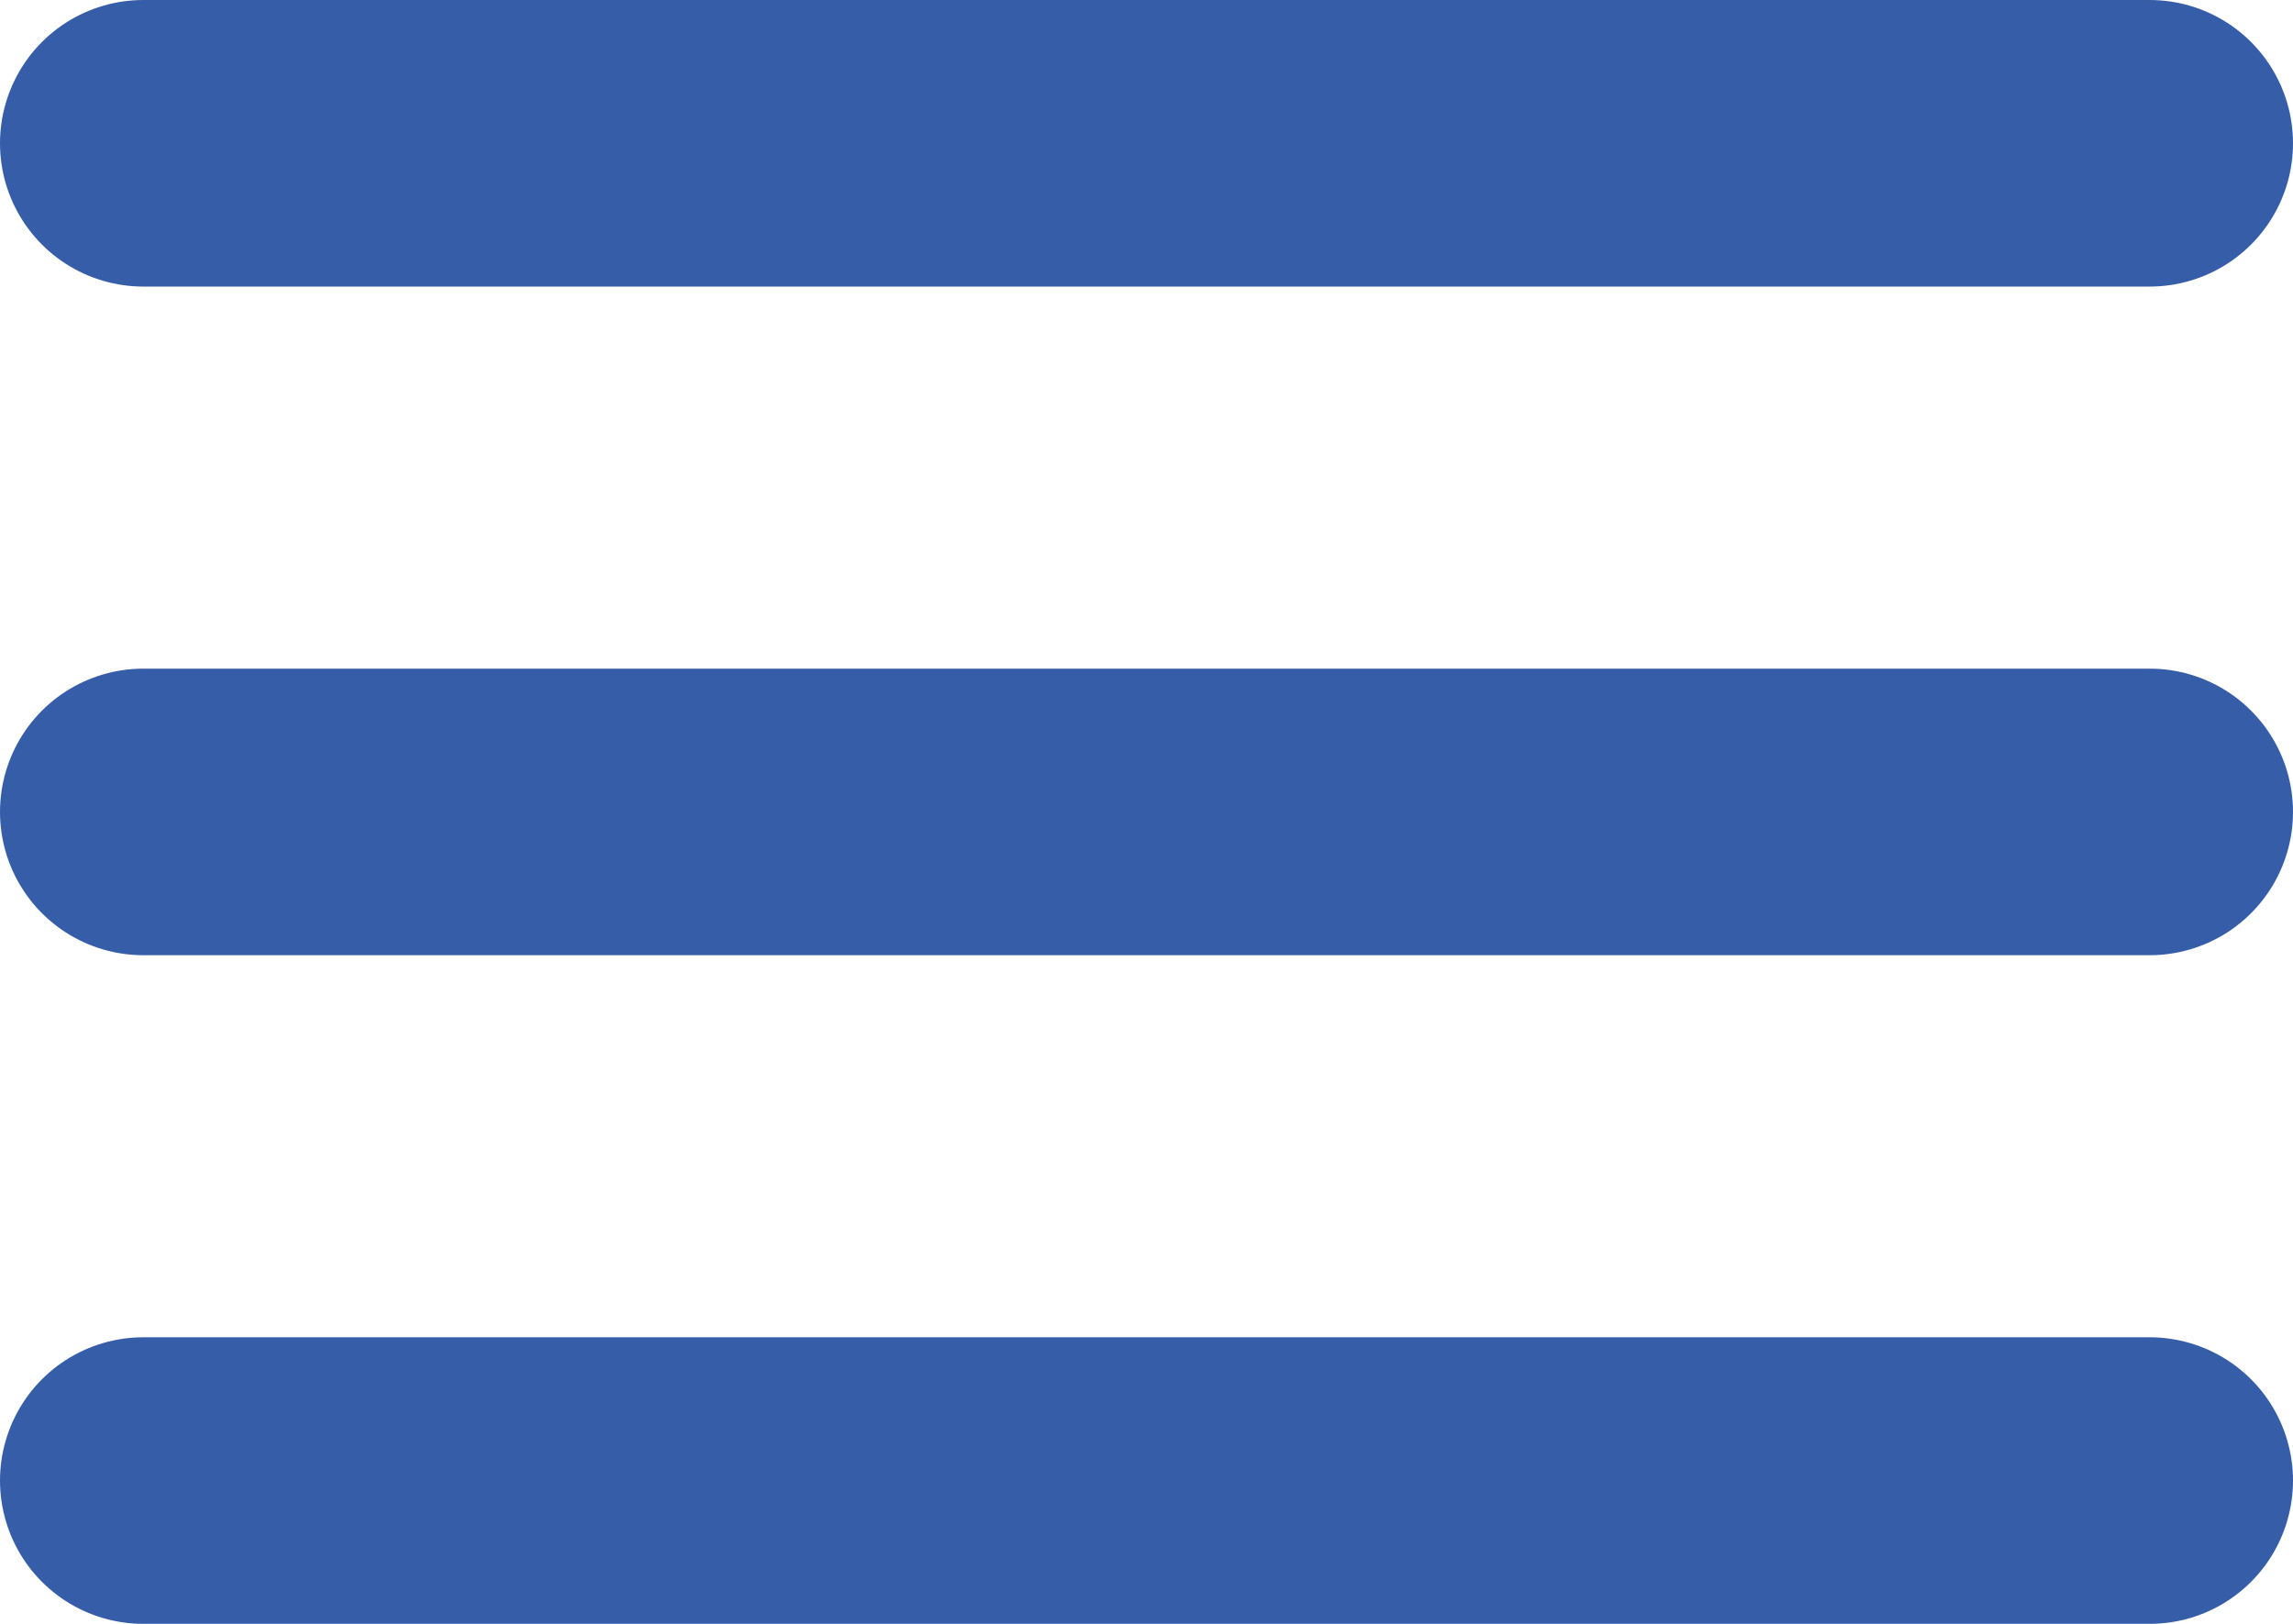
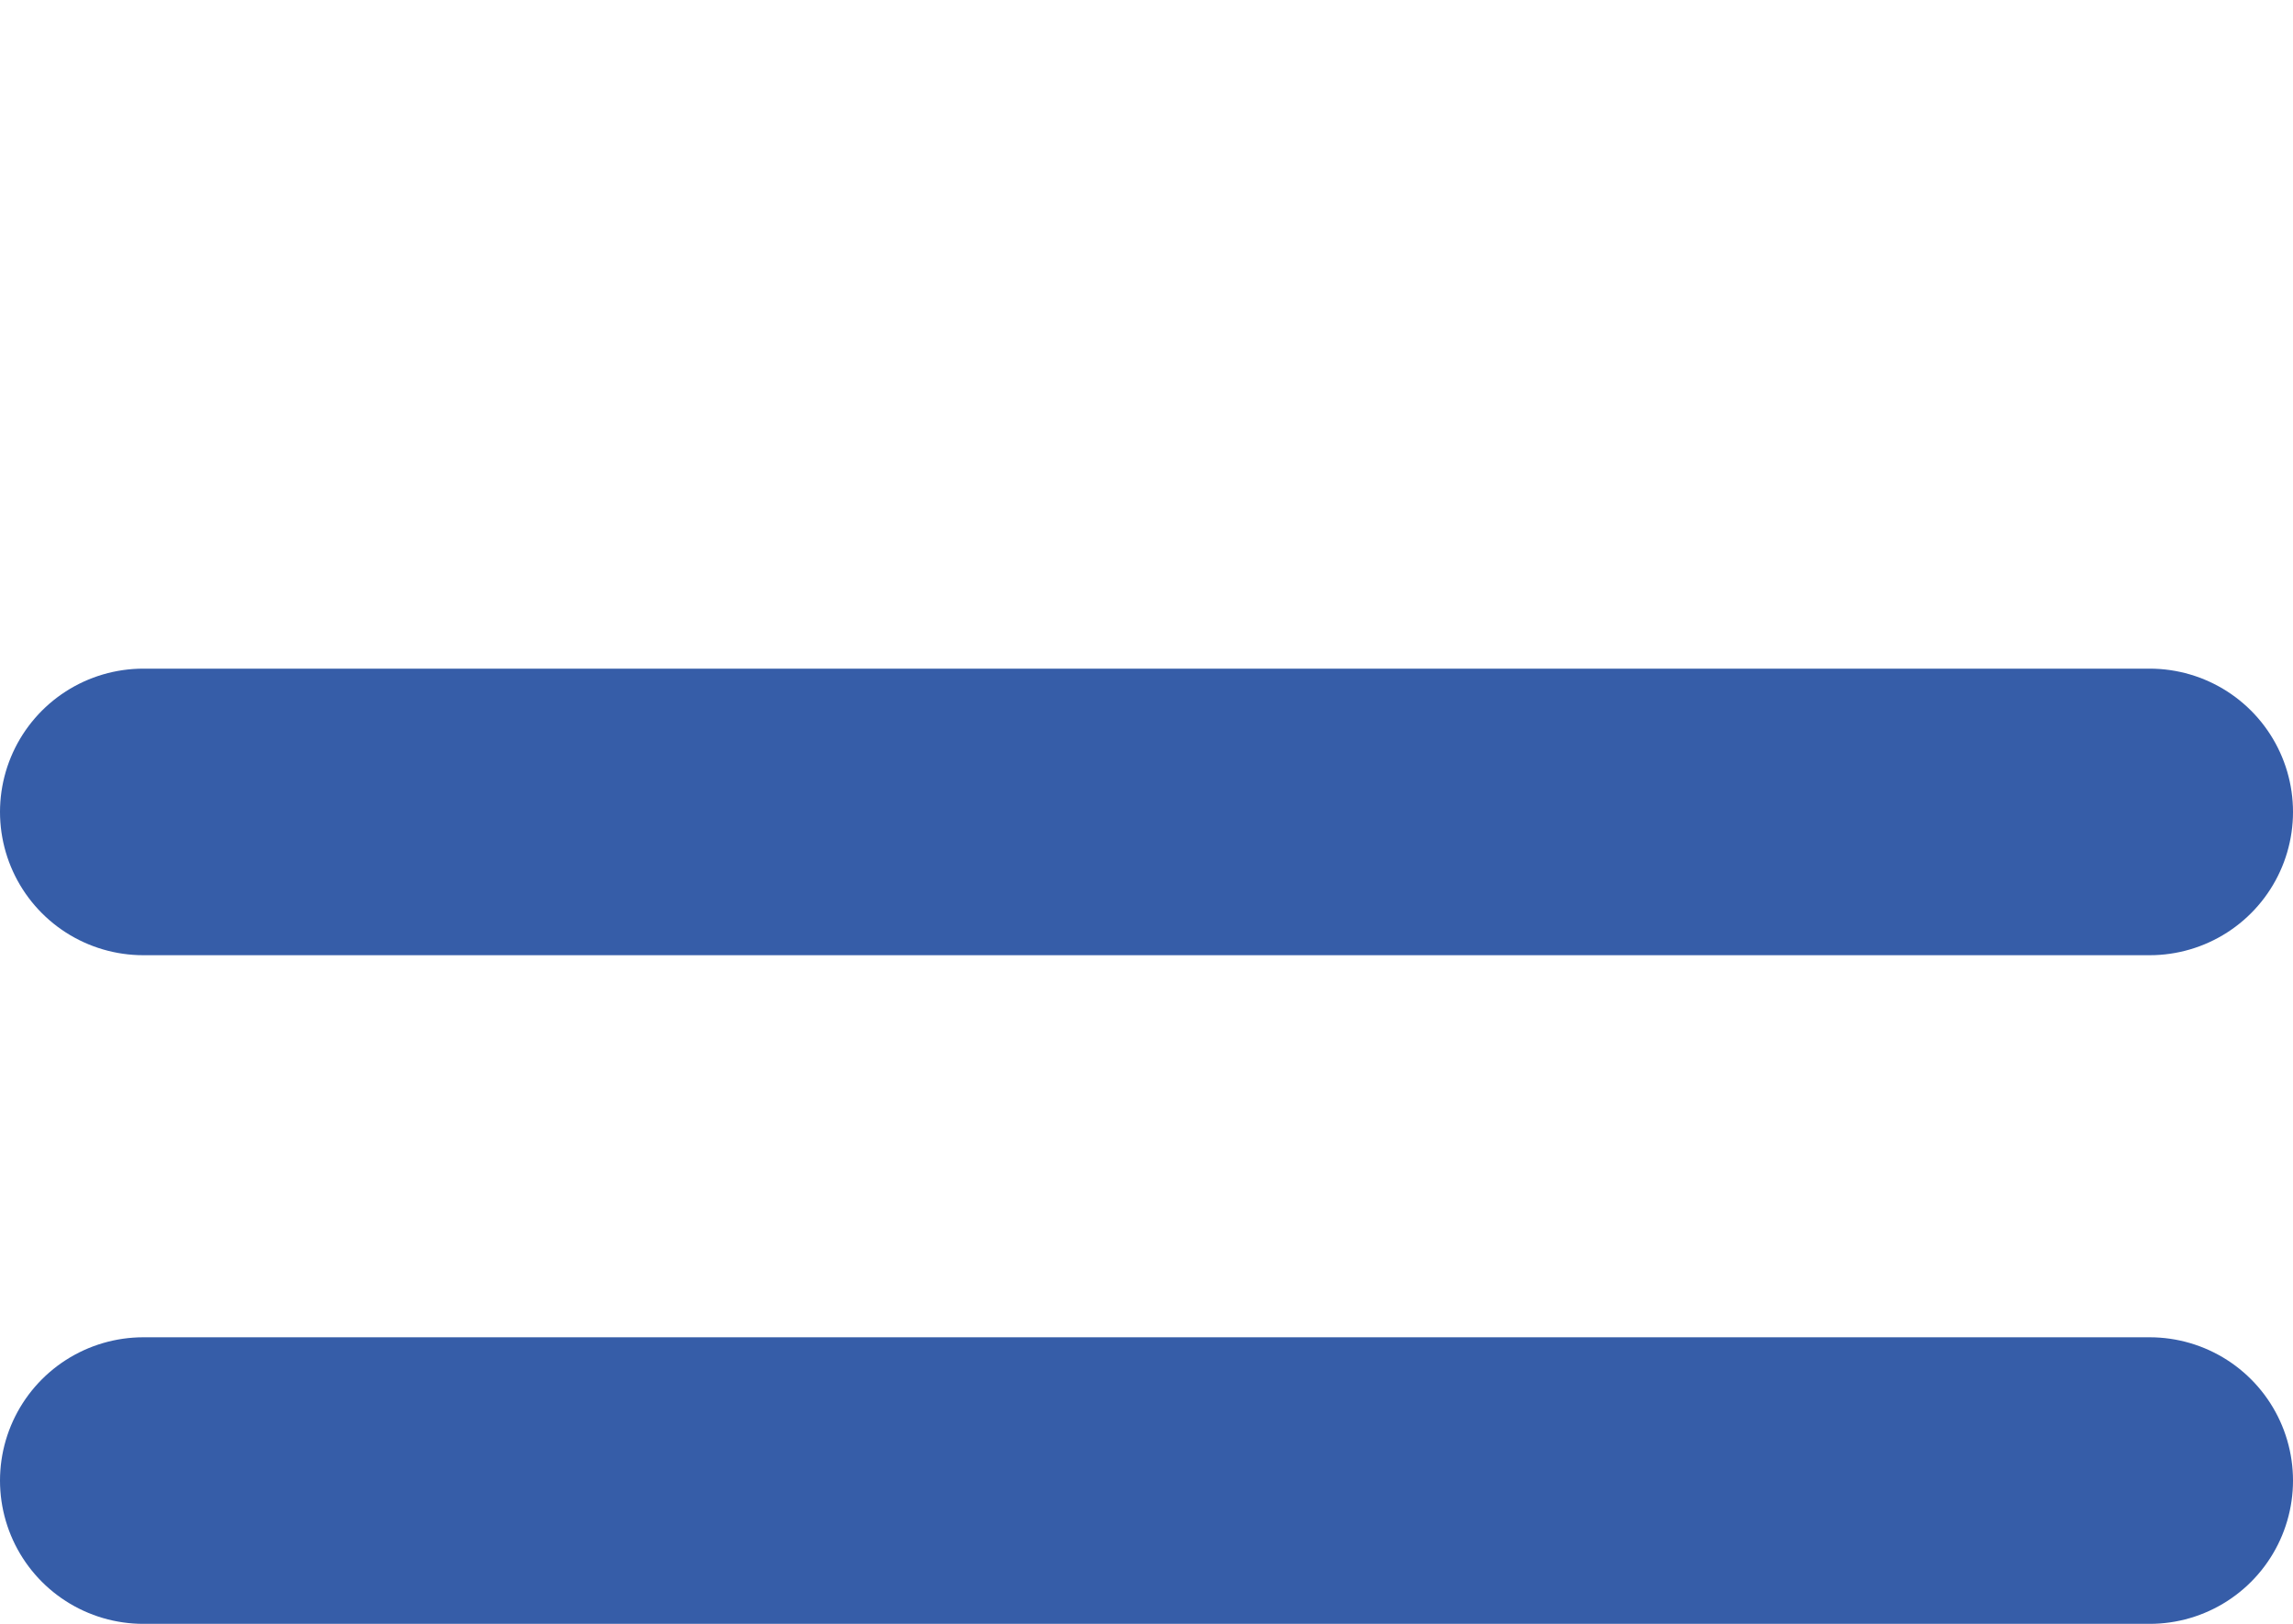
<svg xmlns="http://www.w3.org/2000/svg" width="24" height="17" viewBox="0 0 24 17">
  <g id="Icon_feather-menu" data-name="Icon feather-menu" transform="translate(-3 -7.5)">
    <path id="Tracé_9" data-name="Tracé 9" d="M4.5,18h21" transform="translate(0 -2)" fill="none" stroke="#365da8" stroke-linecap="round" stroke-linejoin="round" stroke-width="3" />
-     <path id="Tracé_10" data-name="Tracé 10" d="M4.5,9h21" fill="none" stroke="#365da8" stroke-linecap="round" stroke-linejoin="round" stroke-width="3" />
    <path id="Tracé_11" data-name="Tracé 11" d="M4.5,27h21" transform="translate(0 -4)" fill="none" stroke="#365da8" stroke-linecap="round" stroke-linejoin="round" stroke-width="3" />
  </g>
</svg>